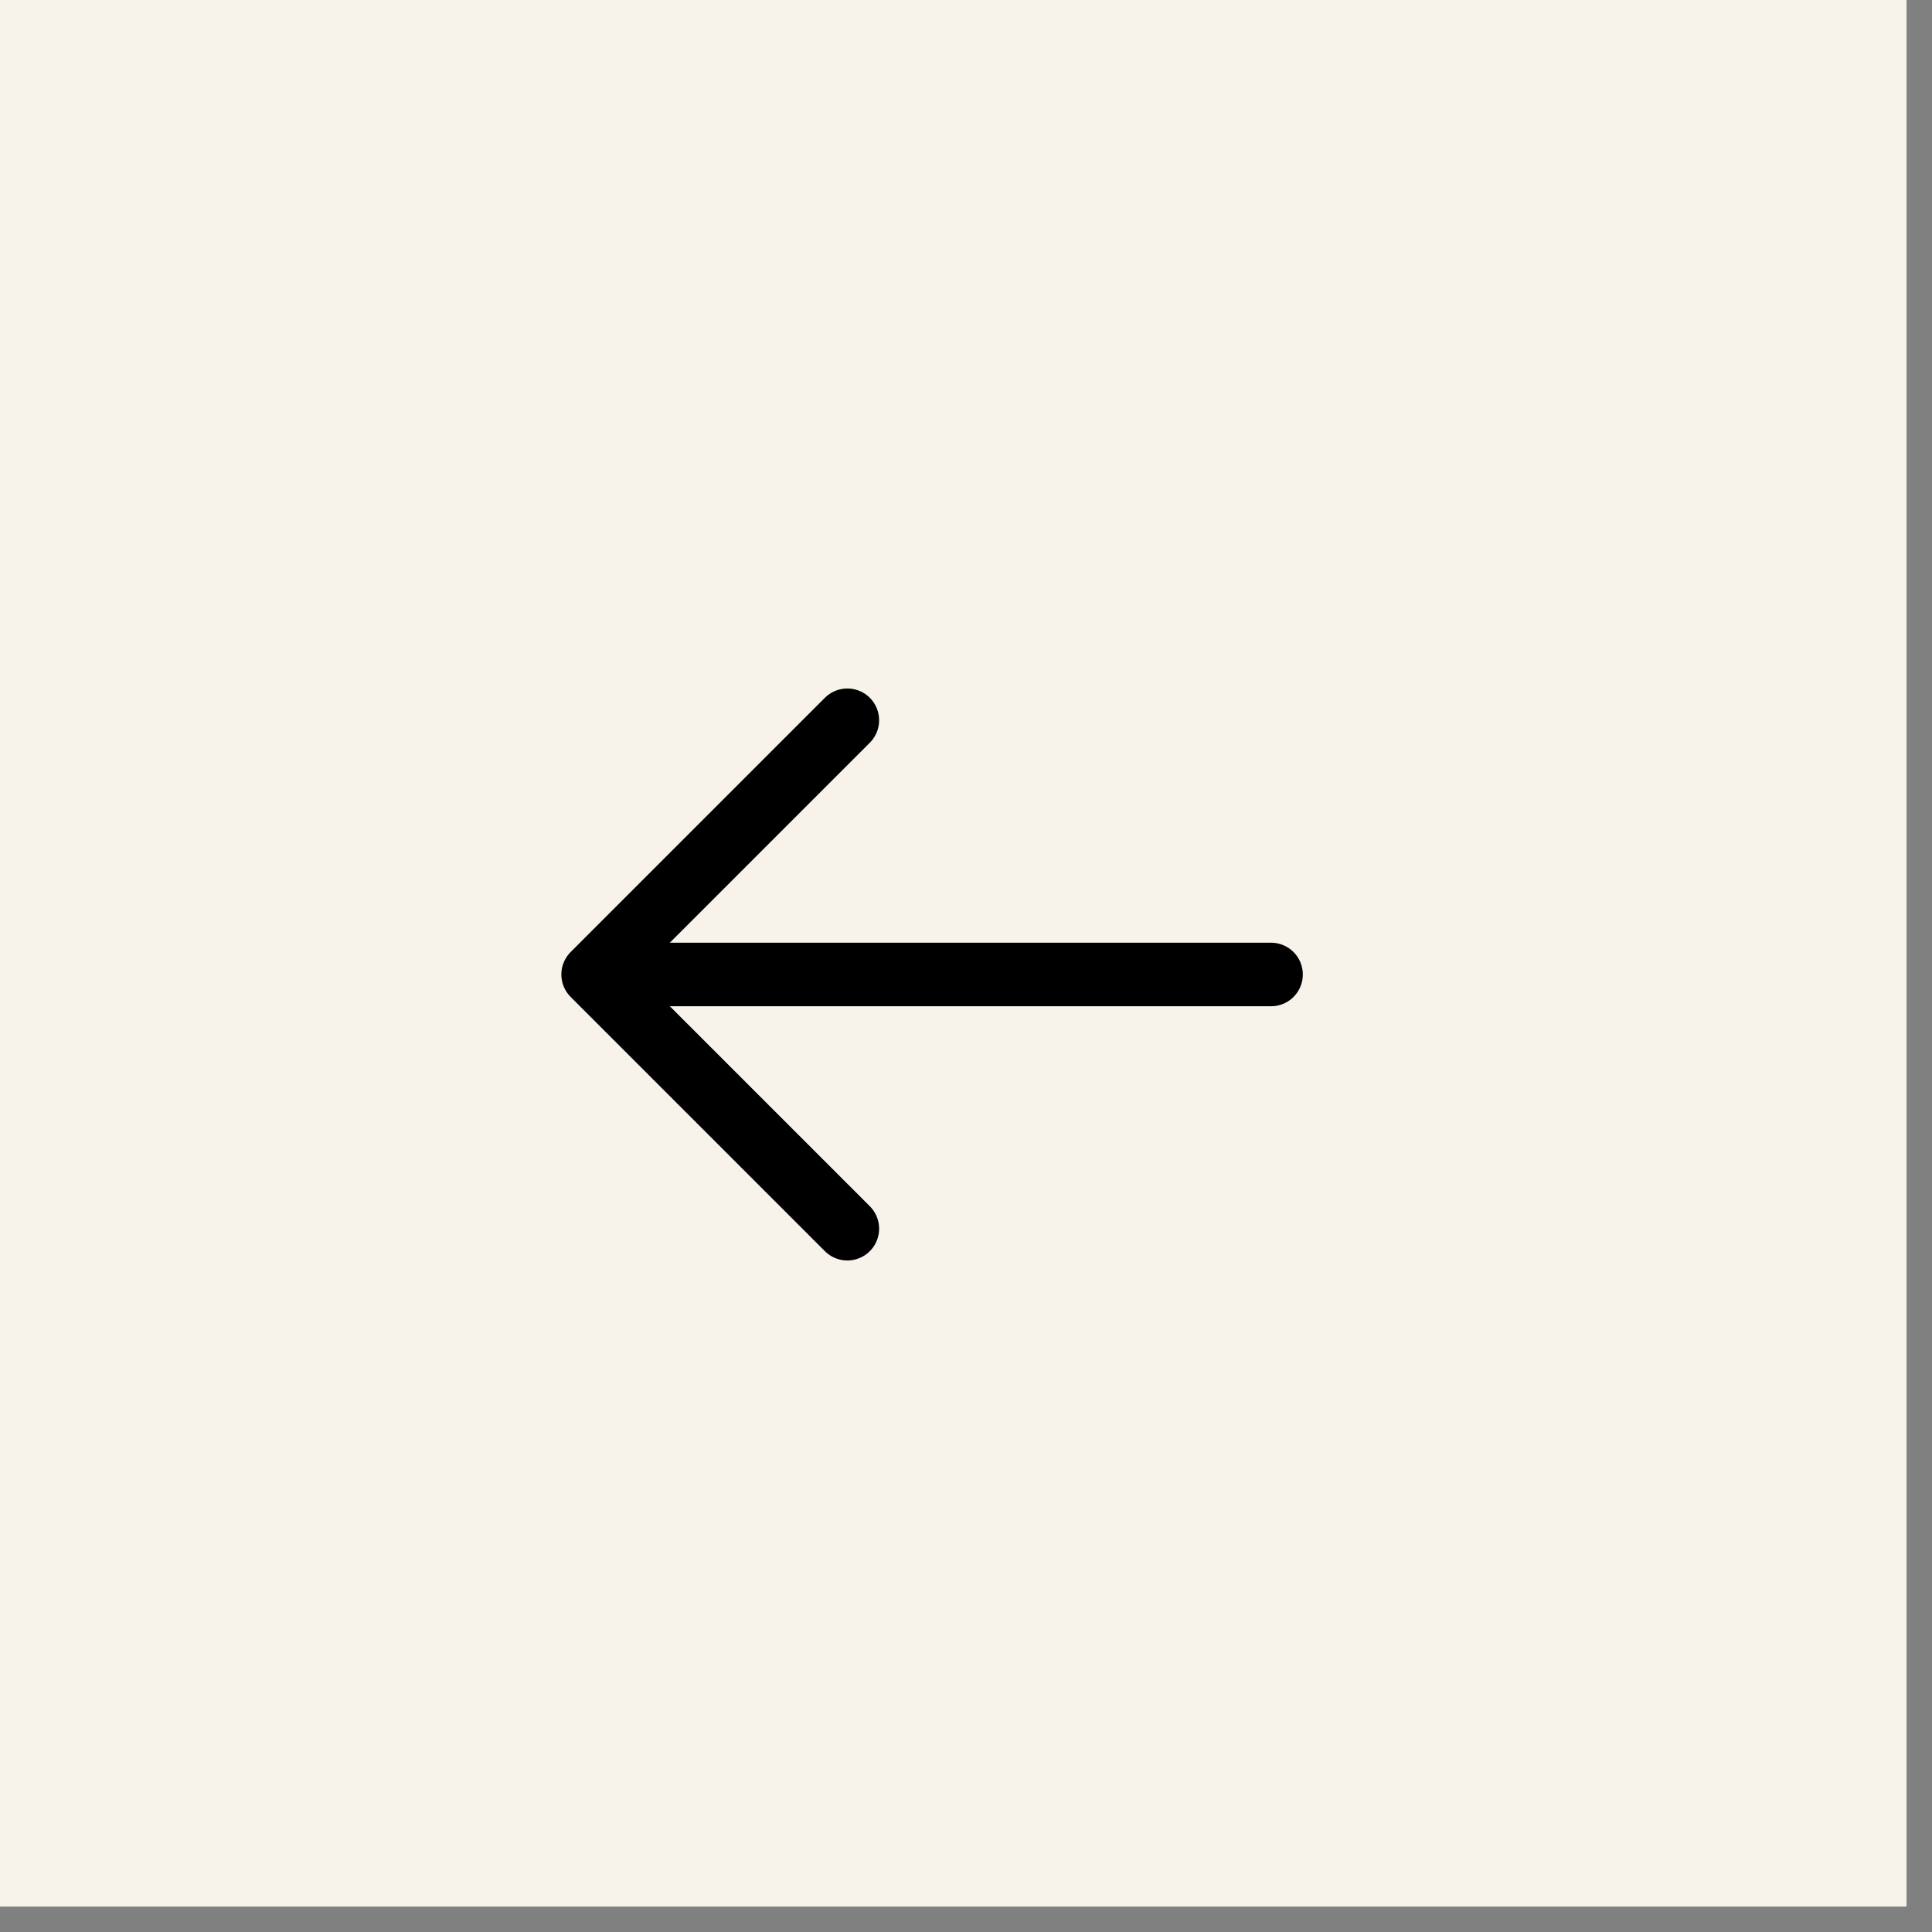
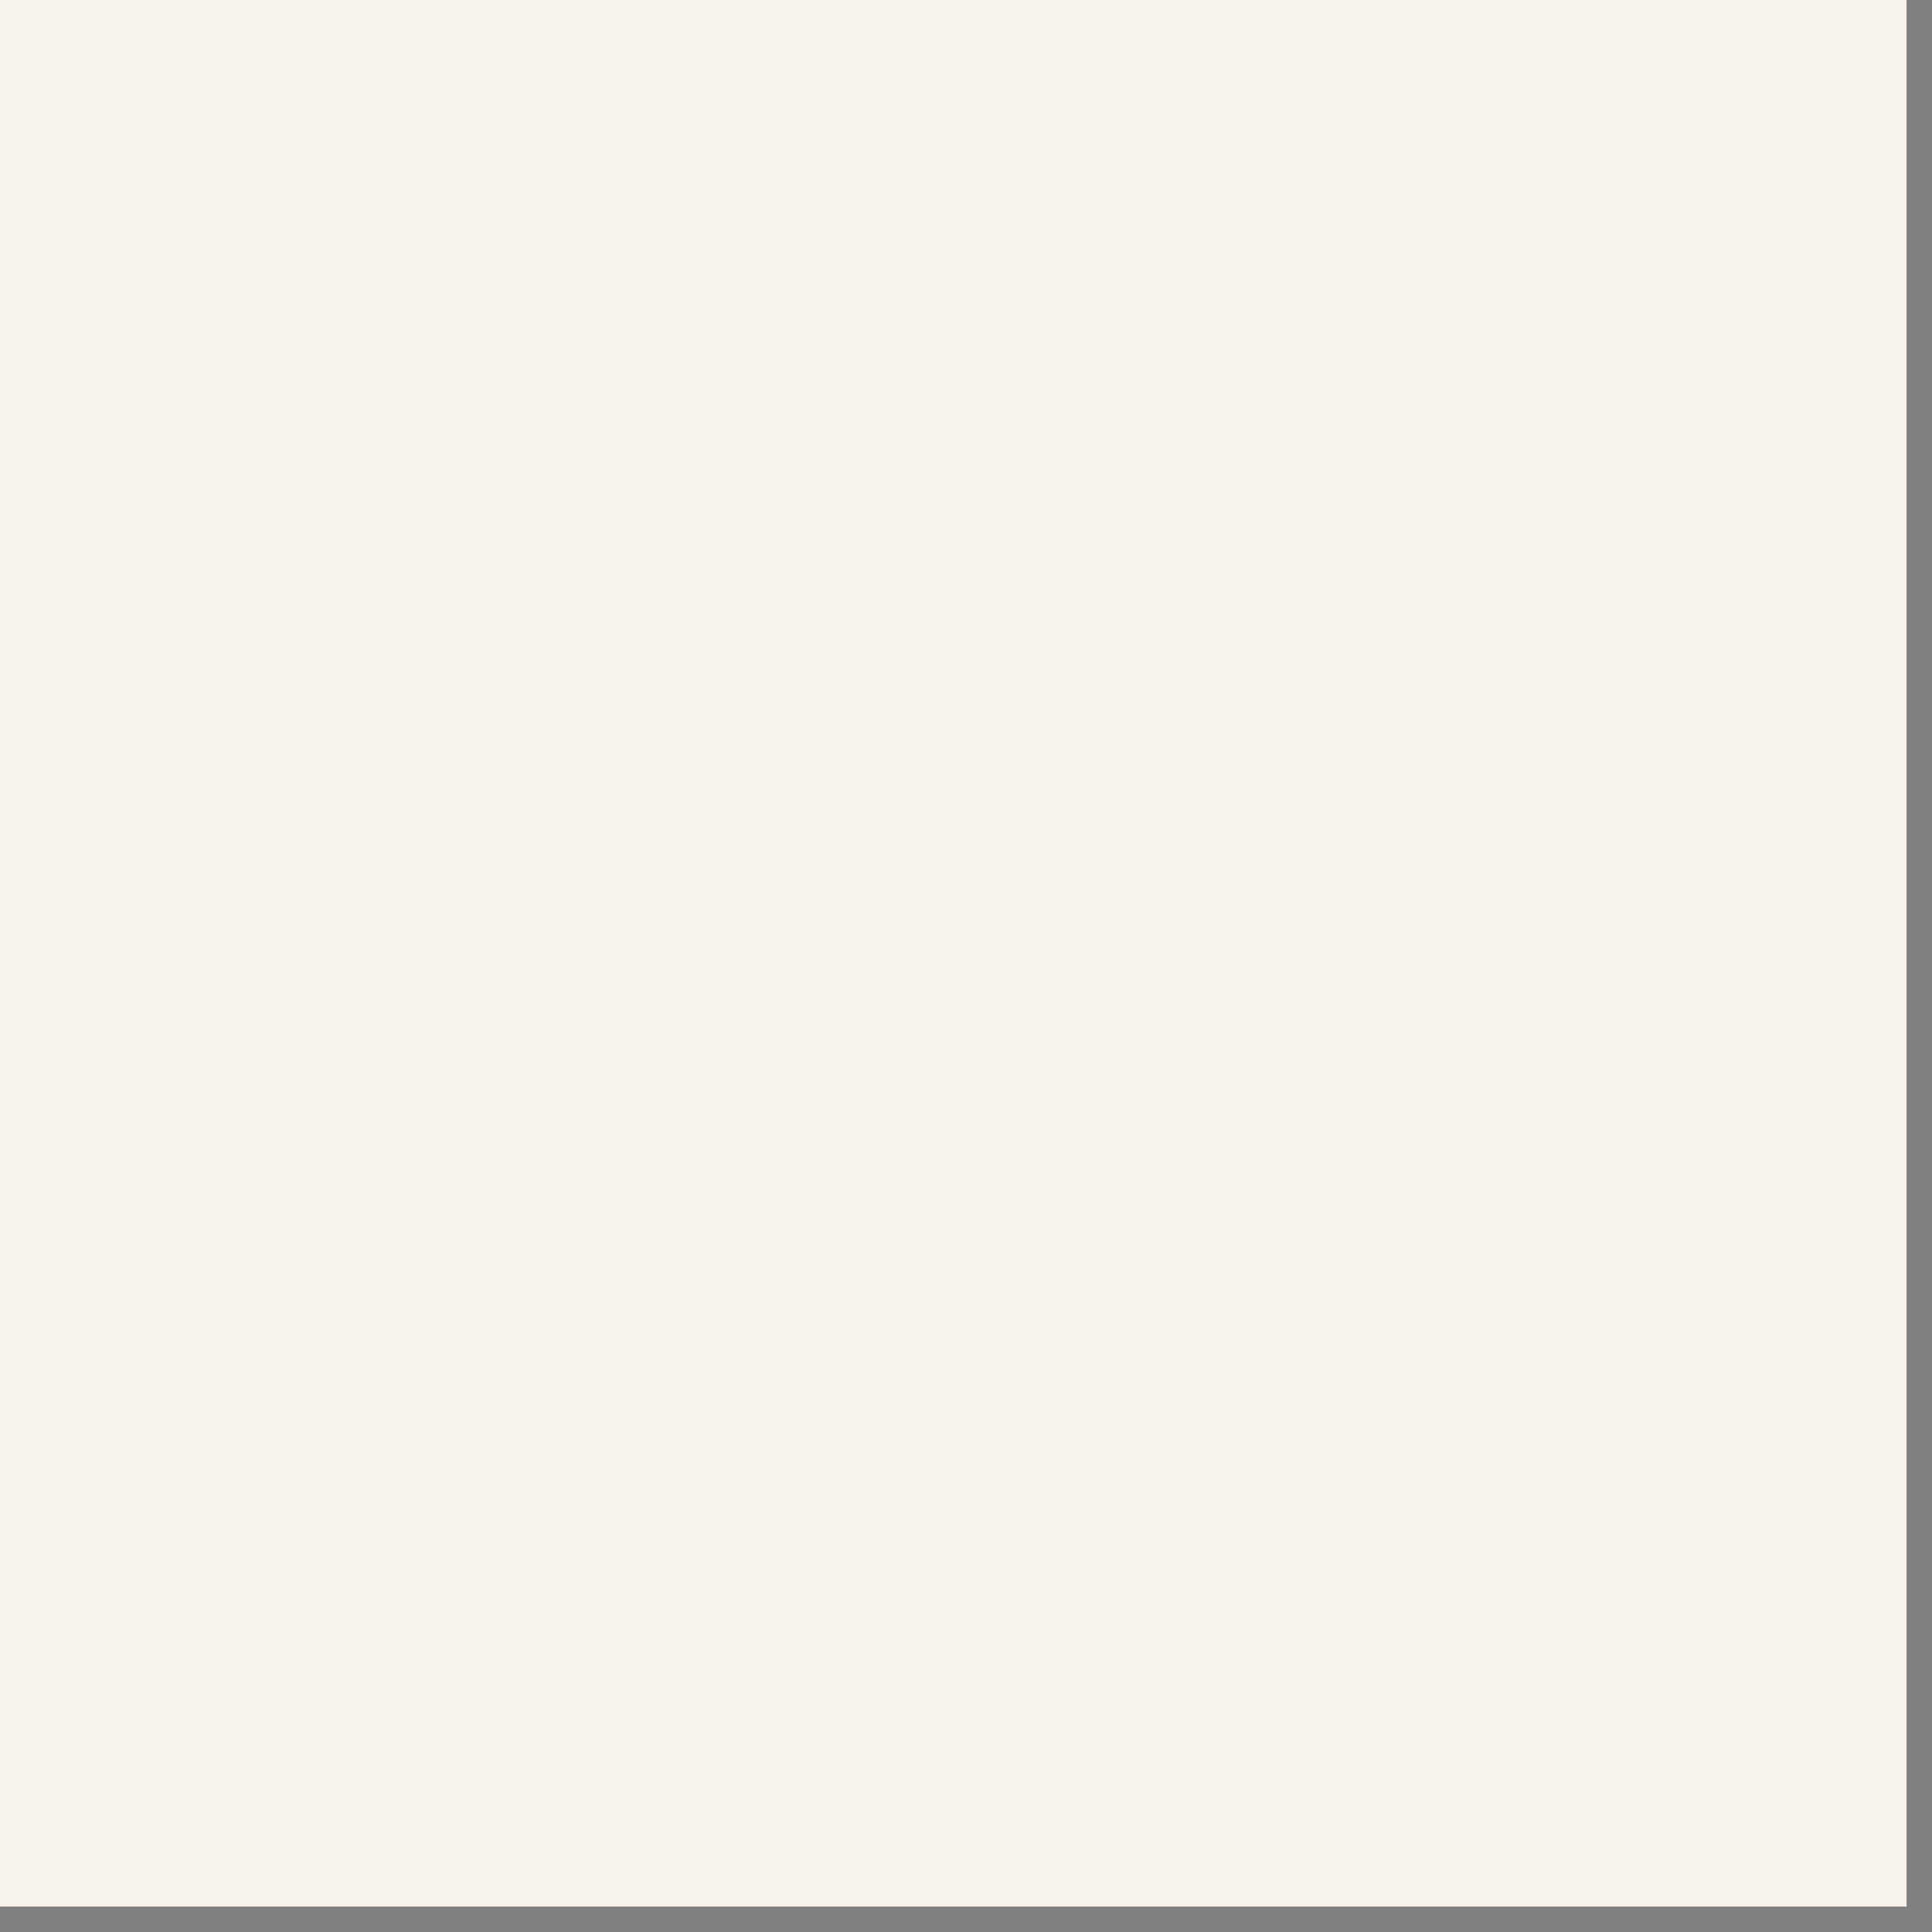
<svg xmlns="http://www.w3.org/2000/svg" width="36" height="36" viewBox="0 0 36 36" fill="none">
  <rect x="0" y="0" width="36" height="36" fill="#808080" stroke="none" />
  <rect width="35.526" height="35.526" transform="matrix(-1 0 0 1 35.526 0)" fill="#F7F3EB" />
-   <path d="M23.684 18.158H11.052M11.052 18.158L15.789 13.421M11.052 18.158L15.789 22.895" stroke="black" stroke-width="1.184" stroke-linecap="round" stroke-linejoin="round" />
</svg>